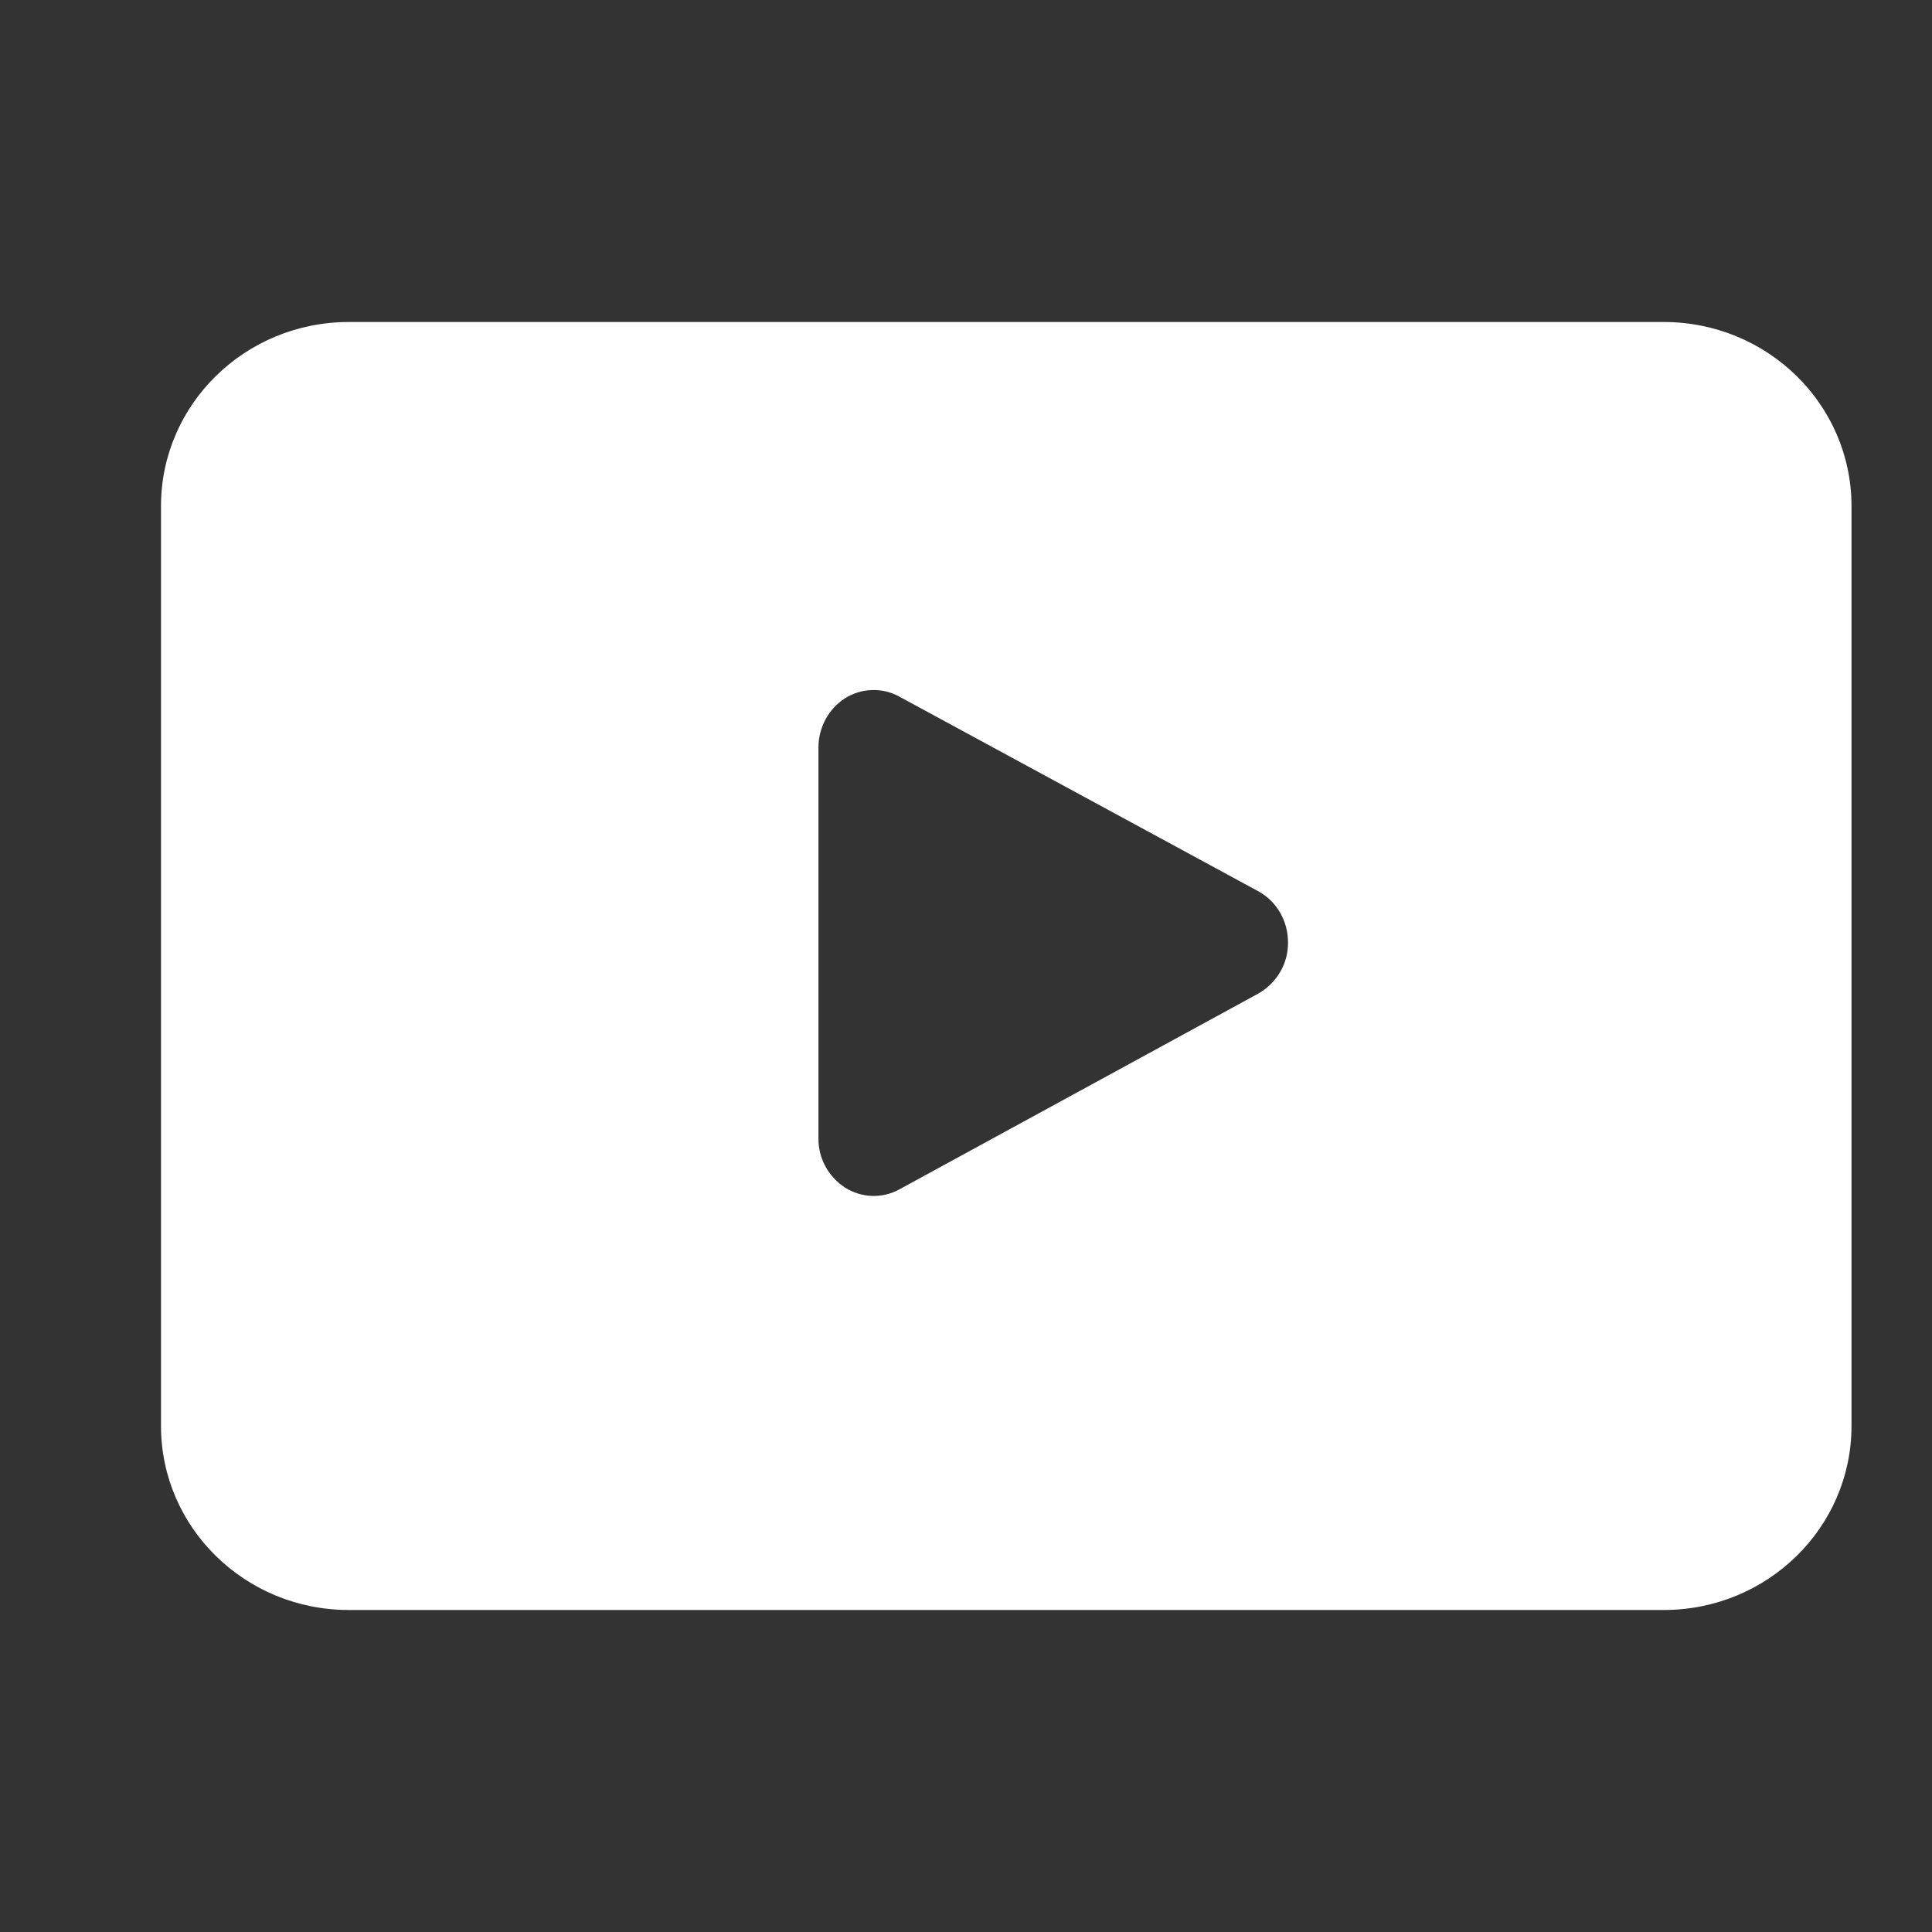
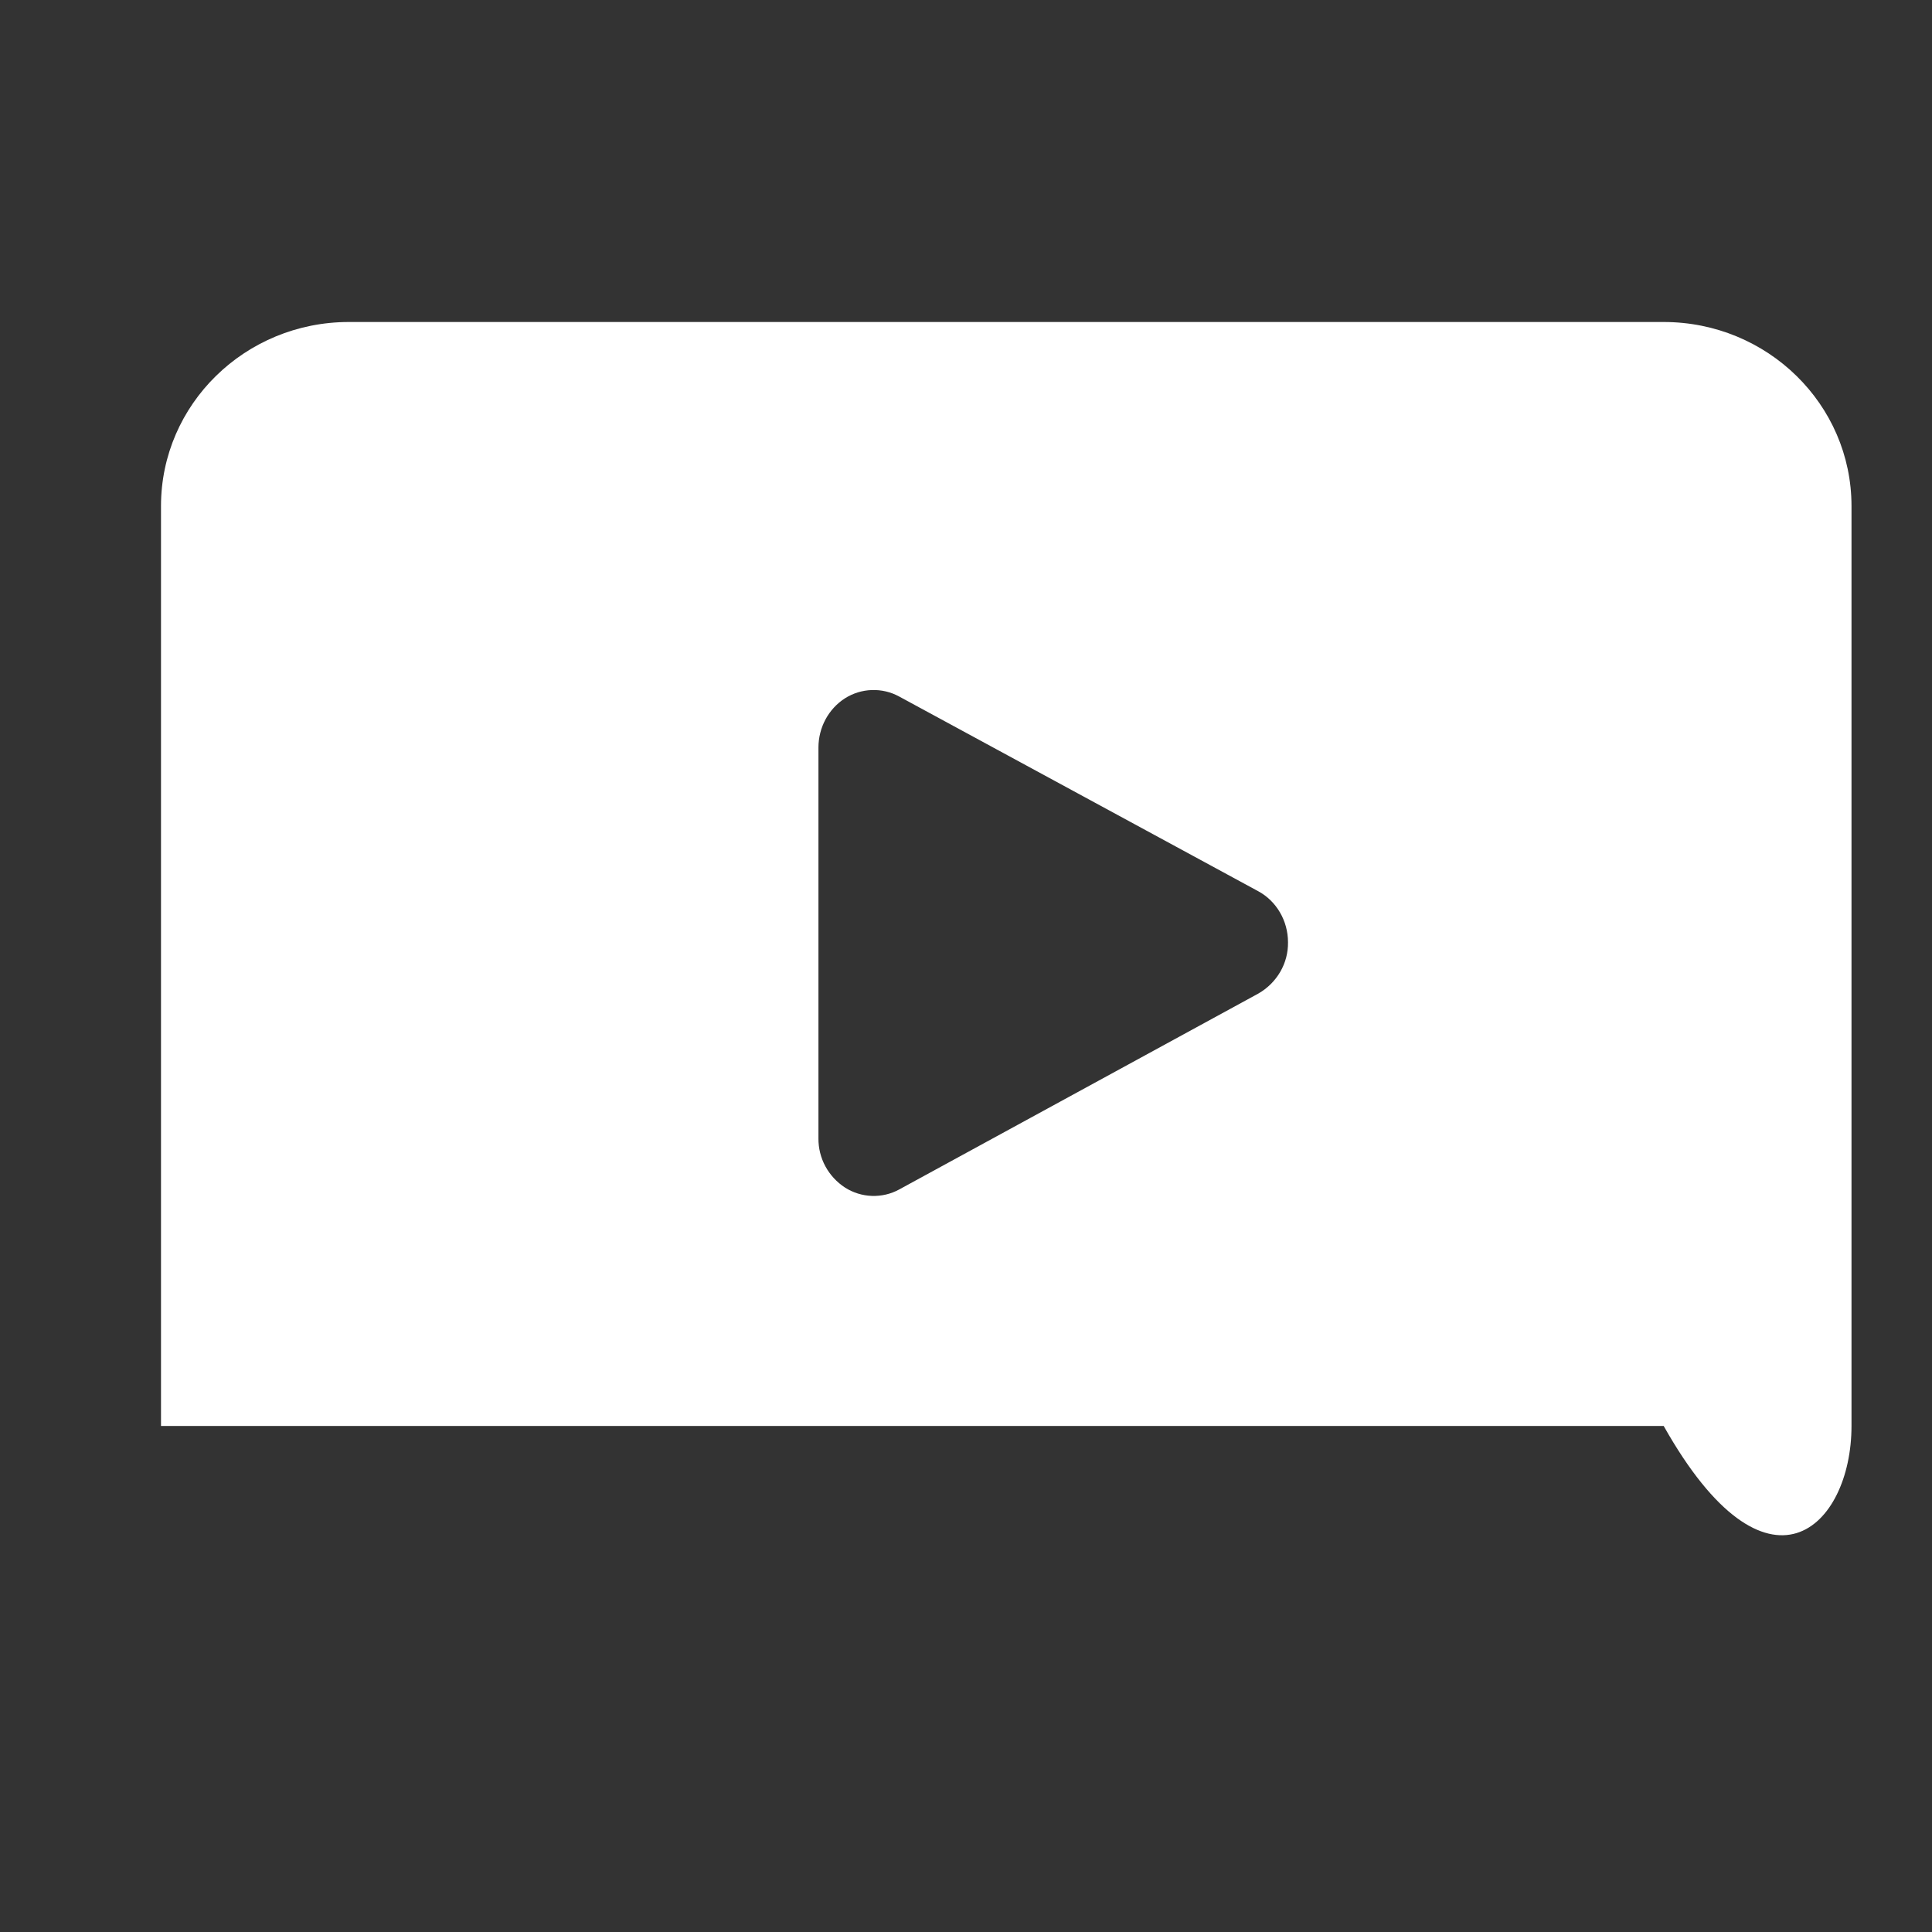
<svg xmlns="http://www.w3.org/2000/svg" width="24" height="24" viewBox="0 0 24 24" fill="none">
  <rect x="0" y="0" width="24" height="24" fill="#333333" stroke="none" />
-   <path fill-rule="evenodd" clip-rule="evenodd" d="M4.333 4C3.045 4 2 5.023 2 6.286L2 17.714C2 18.977 3.045 20 4.333 20H20.667C21.955 20 23 18.977 23 17.714V6.286C23 5.023 21.955 4 20.667 4L4.333 4ZM15.632 12.342L11.17 14.776C11.066 14.833 10.949 14.86 10.831 14.856C10.712 14.852 10.597 14.816 10.498 14.753C10.395 14.686 10.311 14.595 10.253 14.488C10.195 14.381 10.166 14.262 10.167 14.141L10.167 9.287C10.167 9.037 10.292 8.806 10.496 8.675C10.595 8.612 10.711 8.576 10.829 8.572C10.948 8.568 11.065 8.595 11.169 8.652L15.63 11.071C15.856 11.193 16 11.438 16 11.705C16.002 11.834 15.969 11.96 15.904 12.072C15.839 12.184 15.745 12.277 15.632 12.342Z" fill="white" />
+   <path fill-rule="evenodd" clip-rule="evenodd" d="M4.333 4C3.045 4 2 5.023 2 6.286L2 17.714H20.667C21.955 20 23 18.977 23 17.714V6.286C23 5.023 21.955 4 20.667 4L4.333 4ZM15.632 12.342L11.17 14.776C11.066 14.833 10.949 14.86 10.831 14.856C10.712 14.852 10.597 14.816 10.498 14.753C10.395 14.686 10.311 14.595 10.253 14.488C10.195 14.381 10.166 14.262 10.167 14.141L10.167 9.287C10.167 9.037 10.292 8.806 10.496 8.675C10.595 8.612 10.711 8.576 10.829 8.572C10.948 8.568 11.065 8.595 11.169 8.652L15.63 11.071C15.856 11.193 16 11.438 16 11.705C16.002 11.834 15.969 11.96 15.904 12.072C15.839 12.184 15.745 12.277 15.632 12.342Z" fill="white" />
</svg>